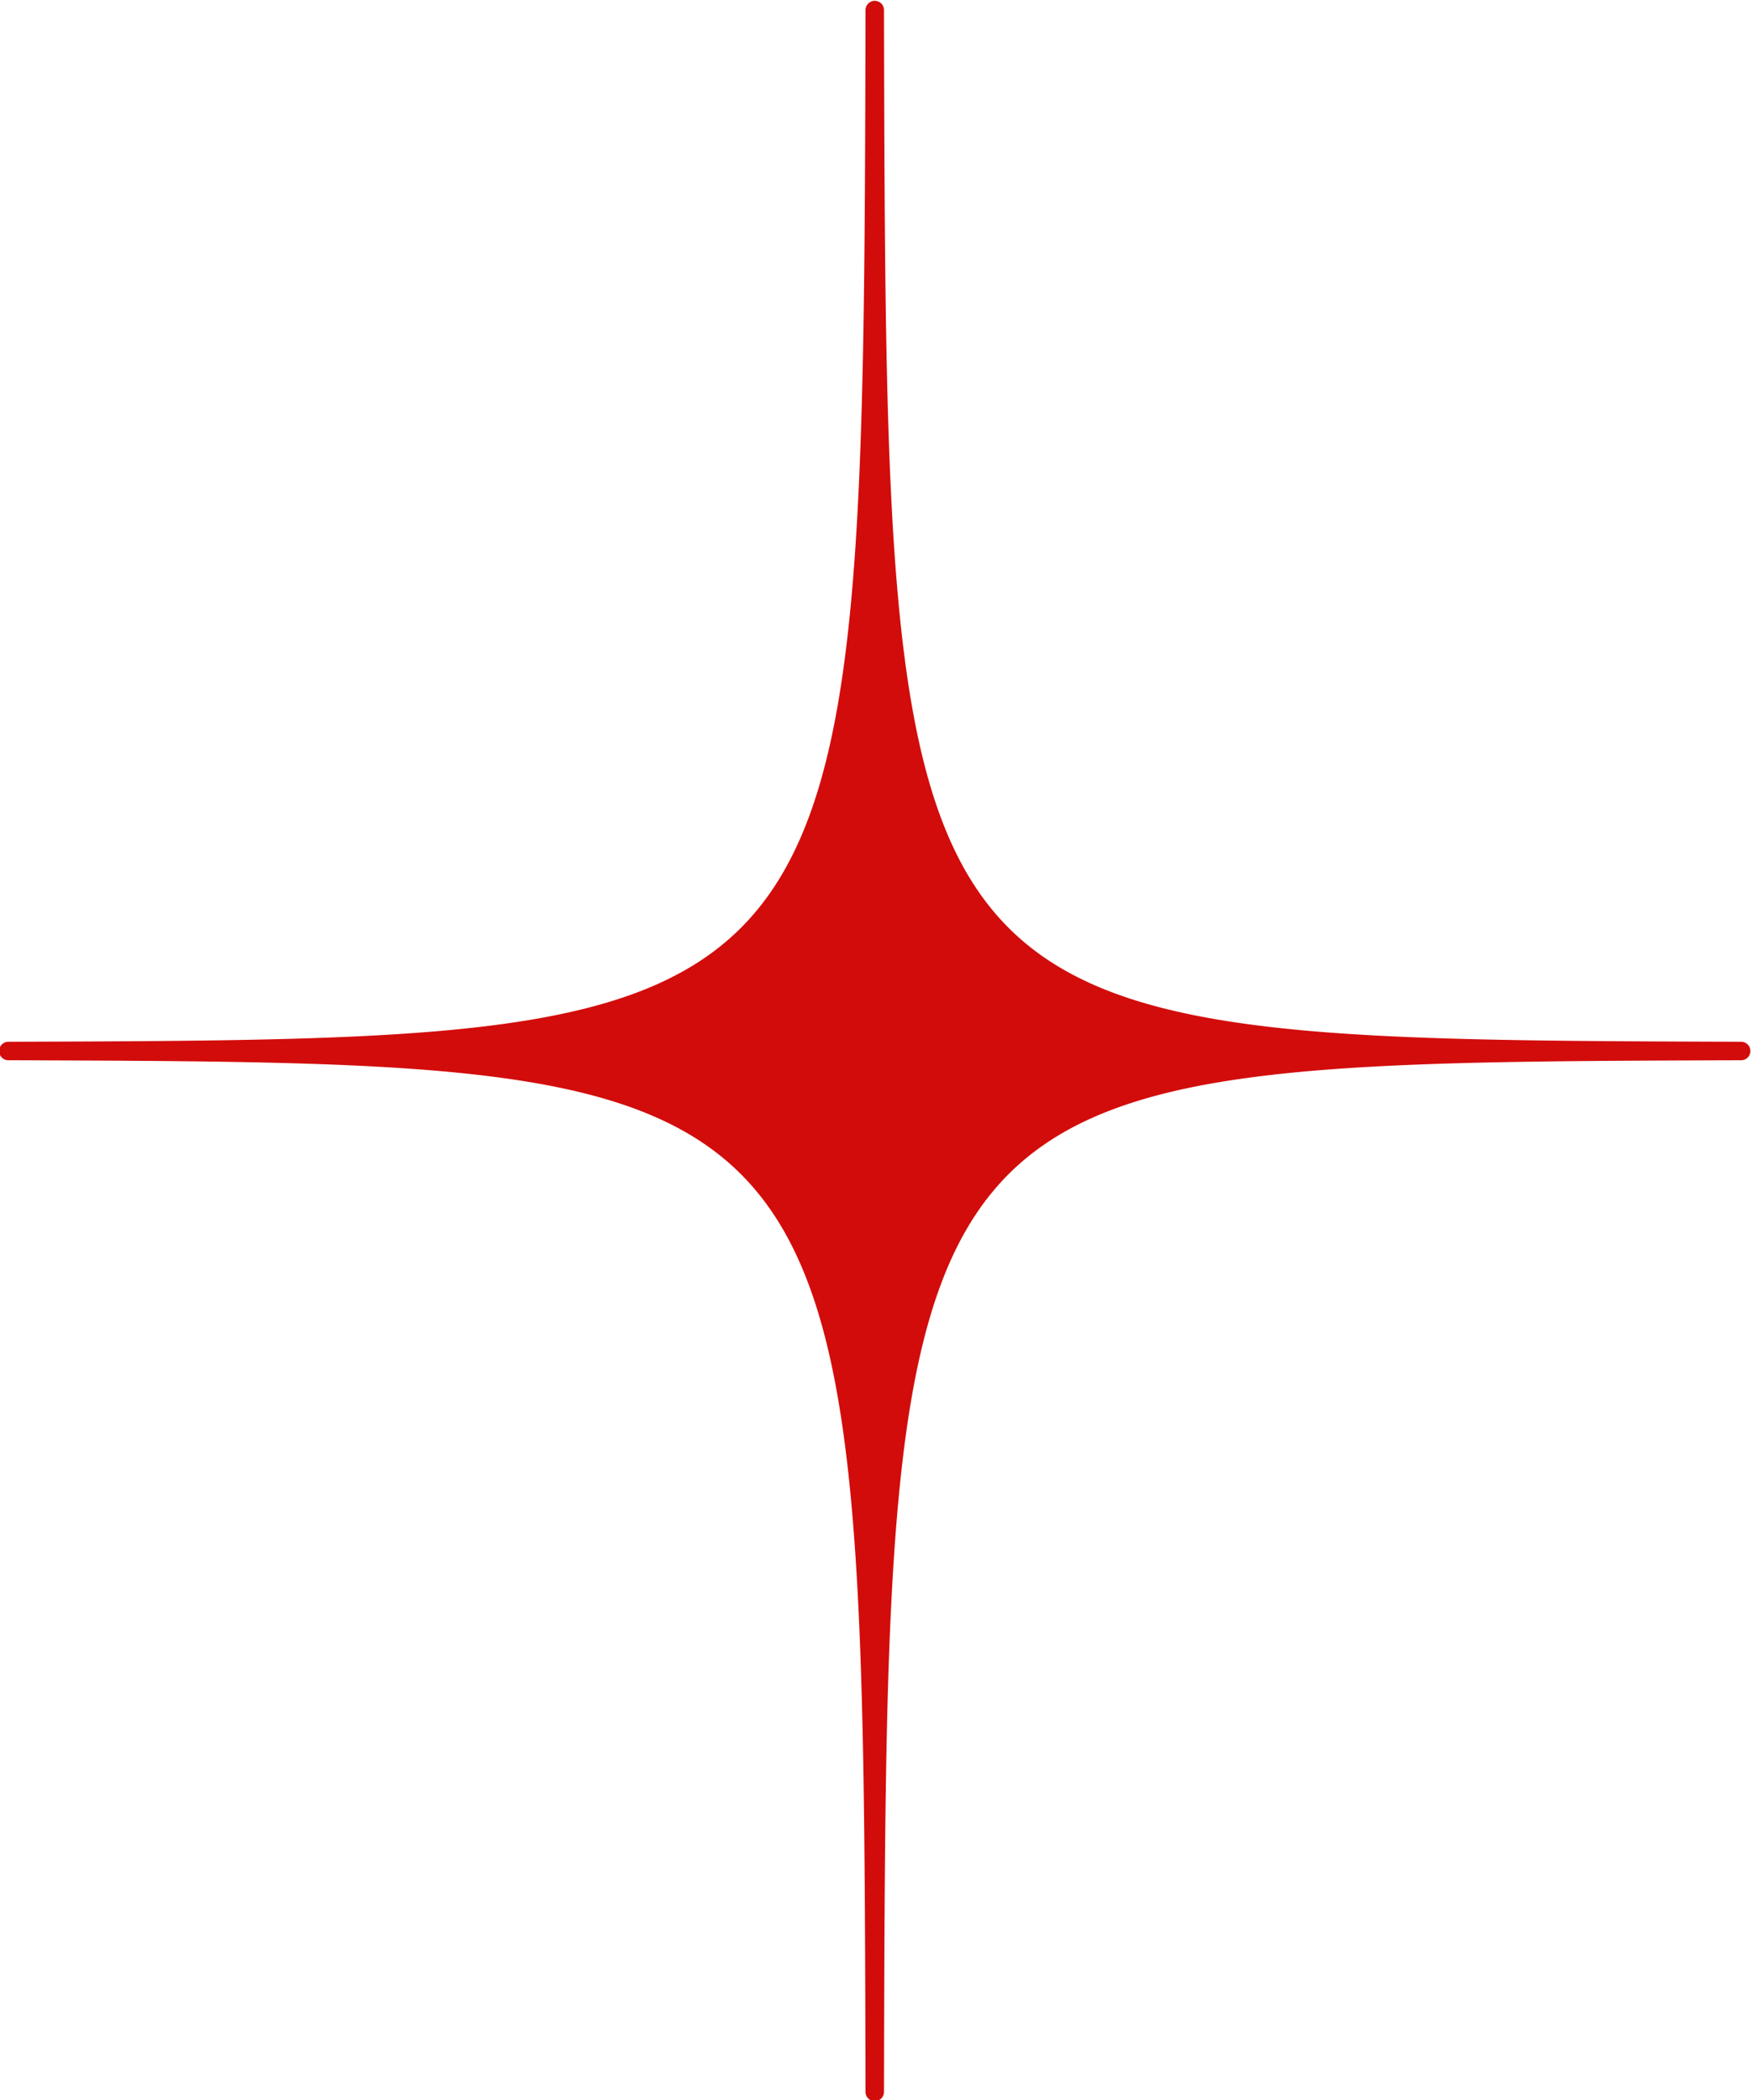
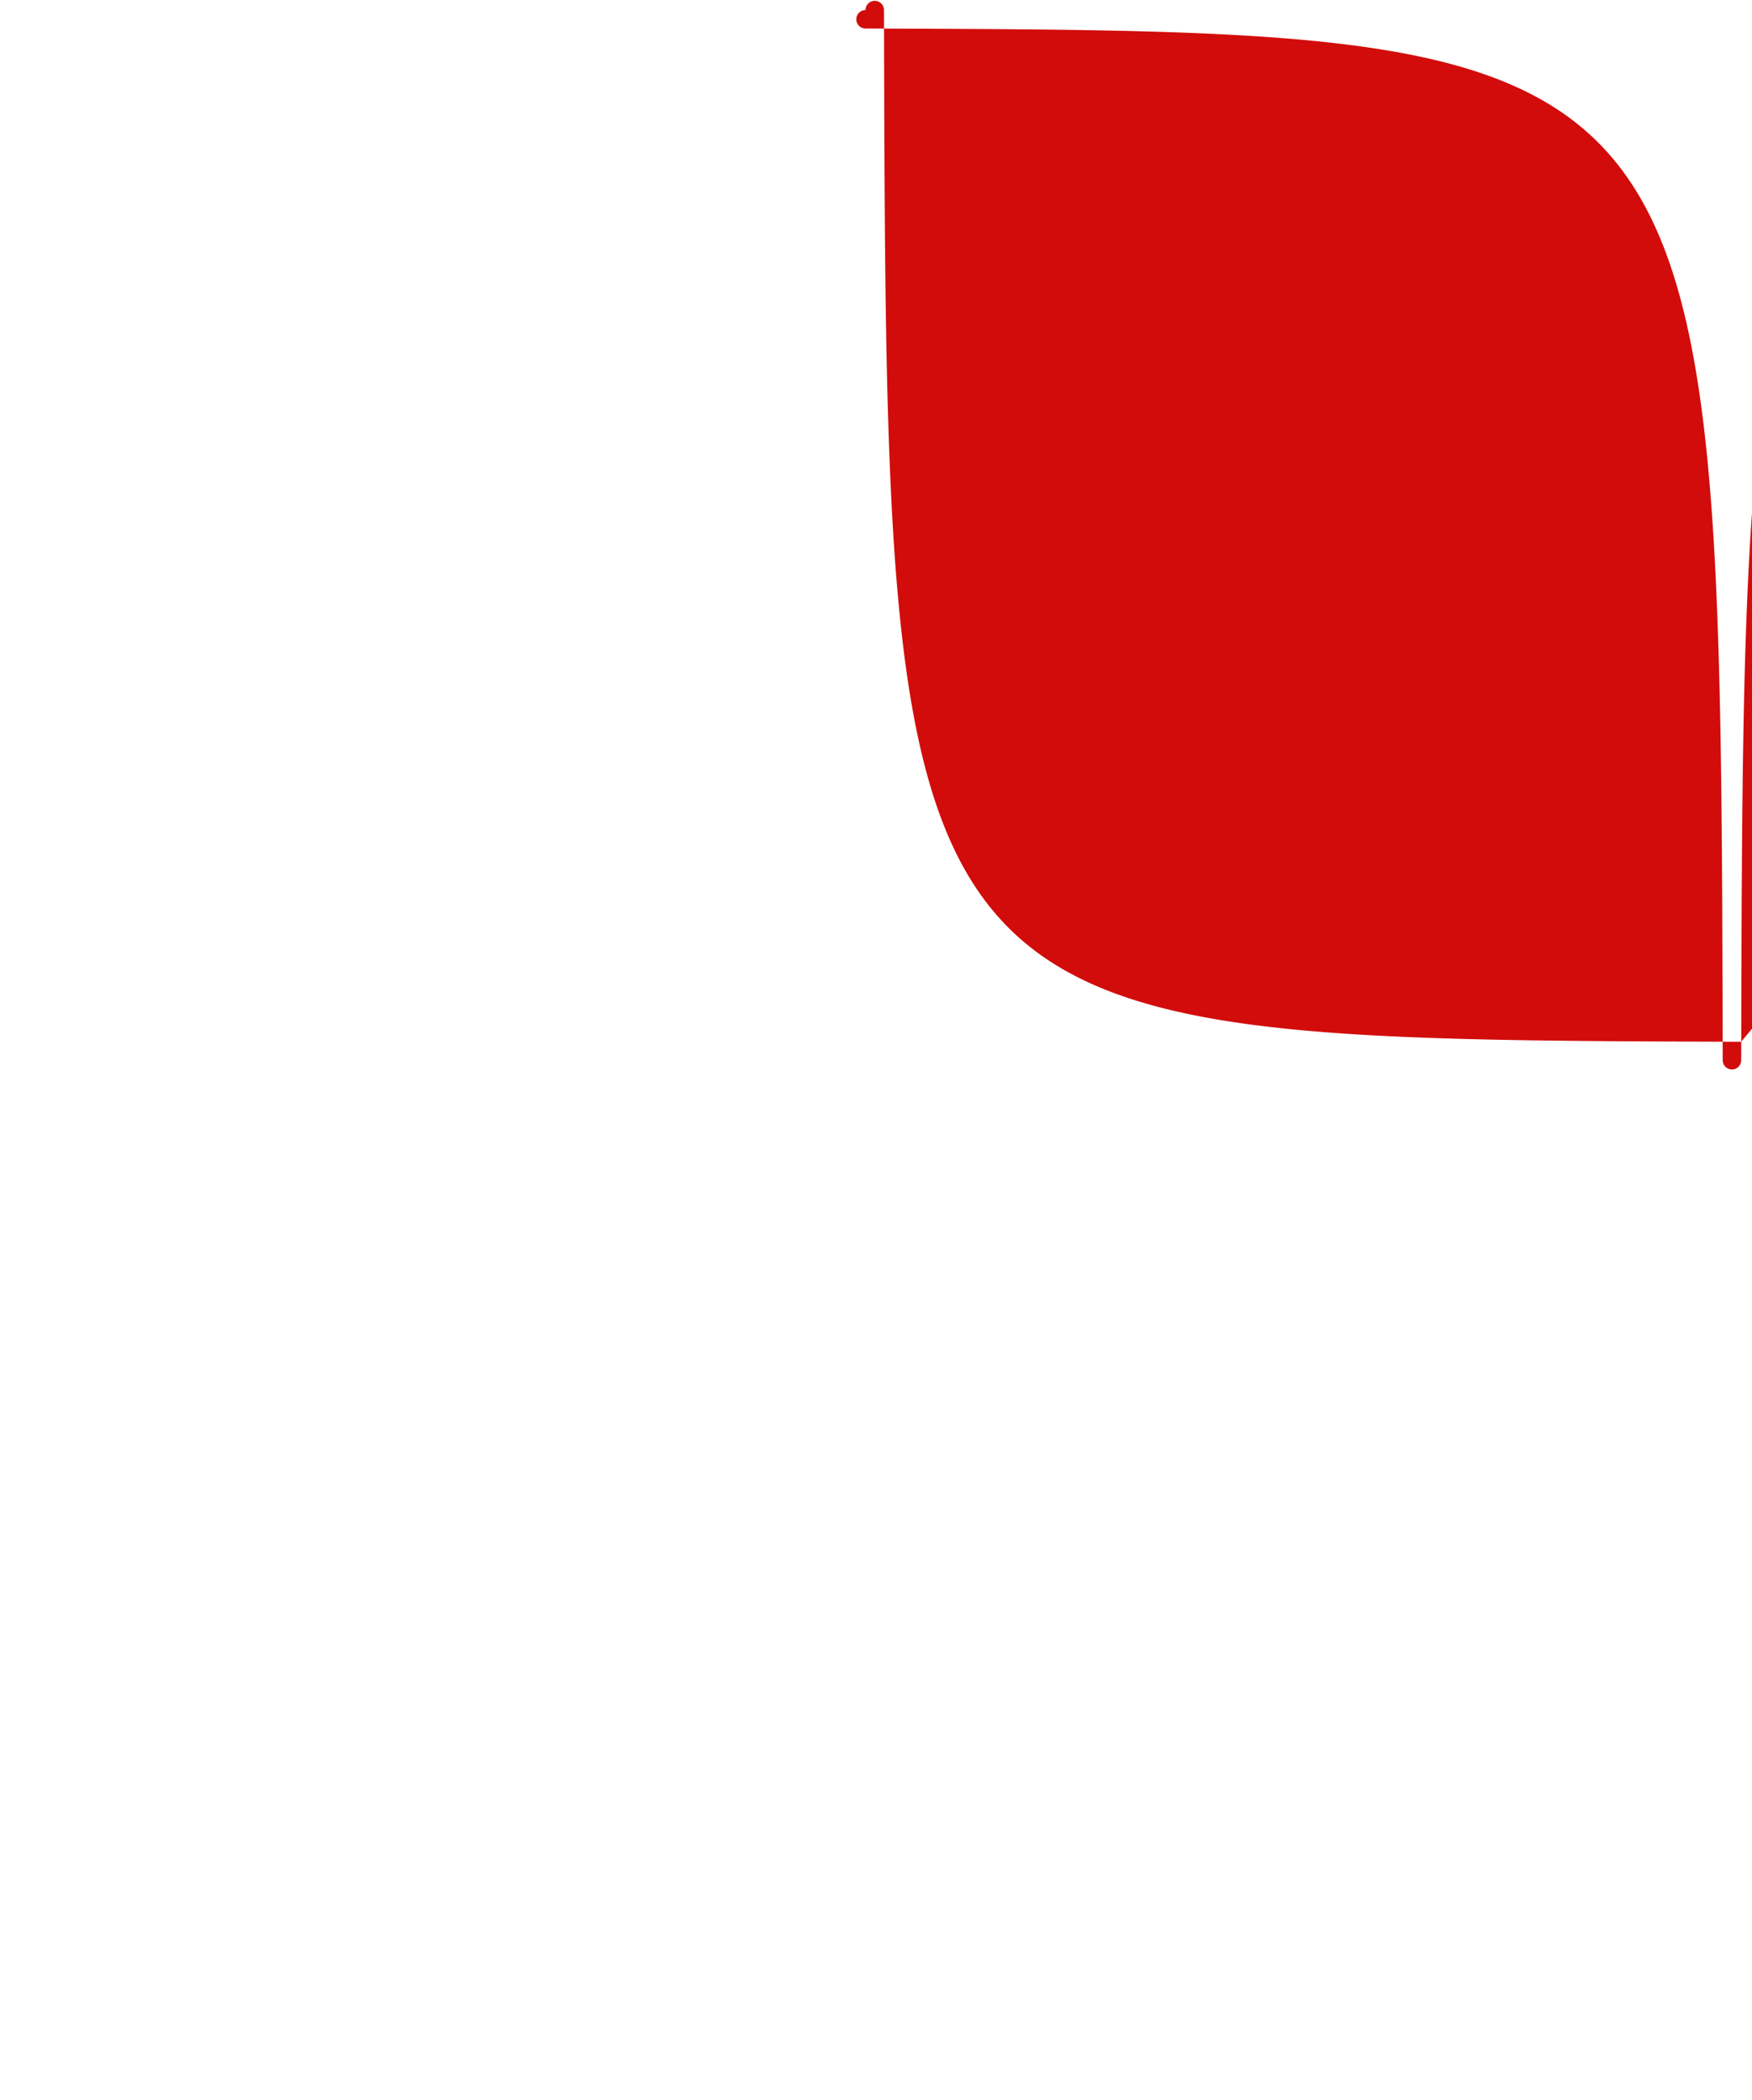
<svg xmlns="http://www.w3.org/2000/svg" fill="#000000" height="113.7" preserveAspectRatio="xMidYMid meet" version="1" viewBox="12.4 7.1 94.9 113.7" width="94.9" zoomAndPan="magnify">
  <g id="change1_1">
-     <path d="M106.713,63.5c-46.3-.155-46.3-.155-46.43-55.855a.5.5,0,0,0-1,0c-.13,55.7-.13,55.7-46.431,55.855a.5.5,0,0,0,0,1c46.3.155,46.3.155,46.431,55.854a.5.5,0,0,0,1,0c.129-55.7.129-55.7,46.43-55.854a.5.5,0,0,0,0-1Z" fill="#d20c0b" />
+     <path d="M106.713,63.5c-46.3-.155-46.3-.155-46.43-55.855a.5.5,0,0,0-1,0a.5.5,0,0,0,0,1c46.3.155,46.3.155,46.431,55.854a.5.5,0,0,0,1,0c.129-55.7.129-55.7,46.43-55.854a.5.5,0,0,0,0-1Z" fill="#d20c0b" />
  </g>
</svg>